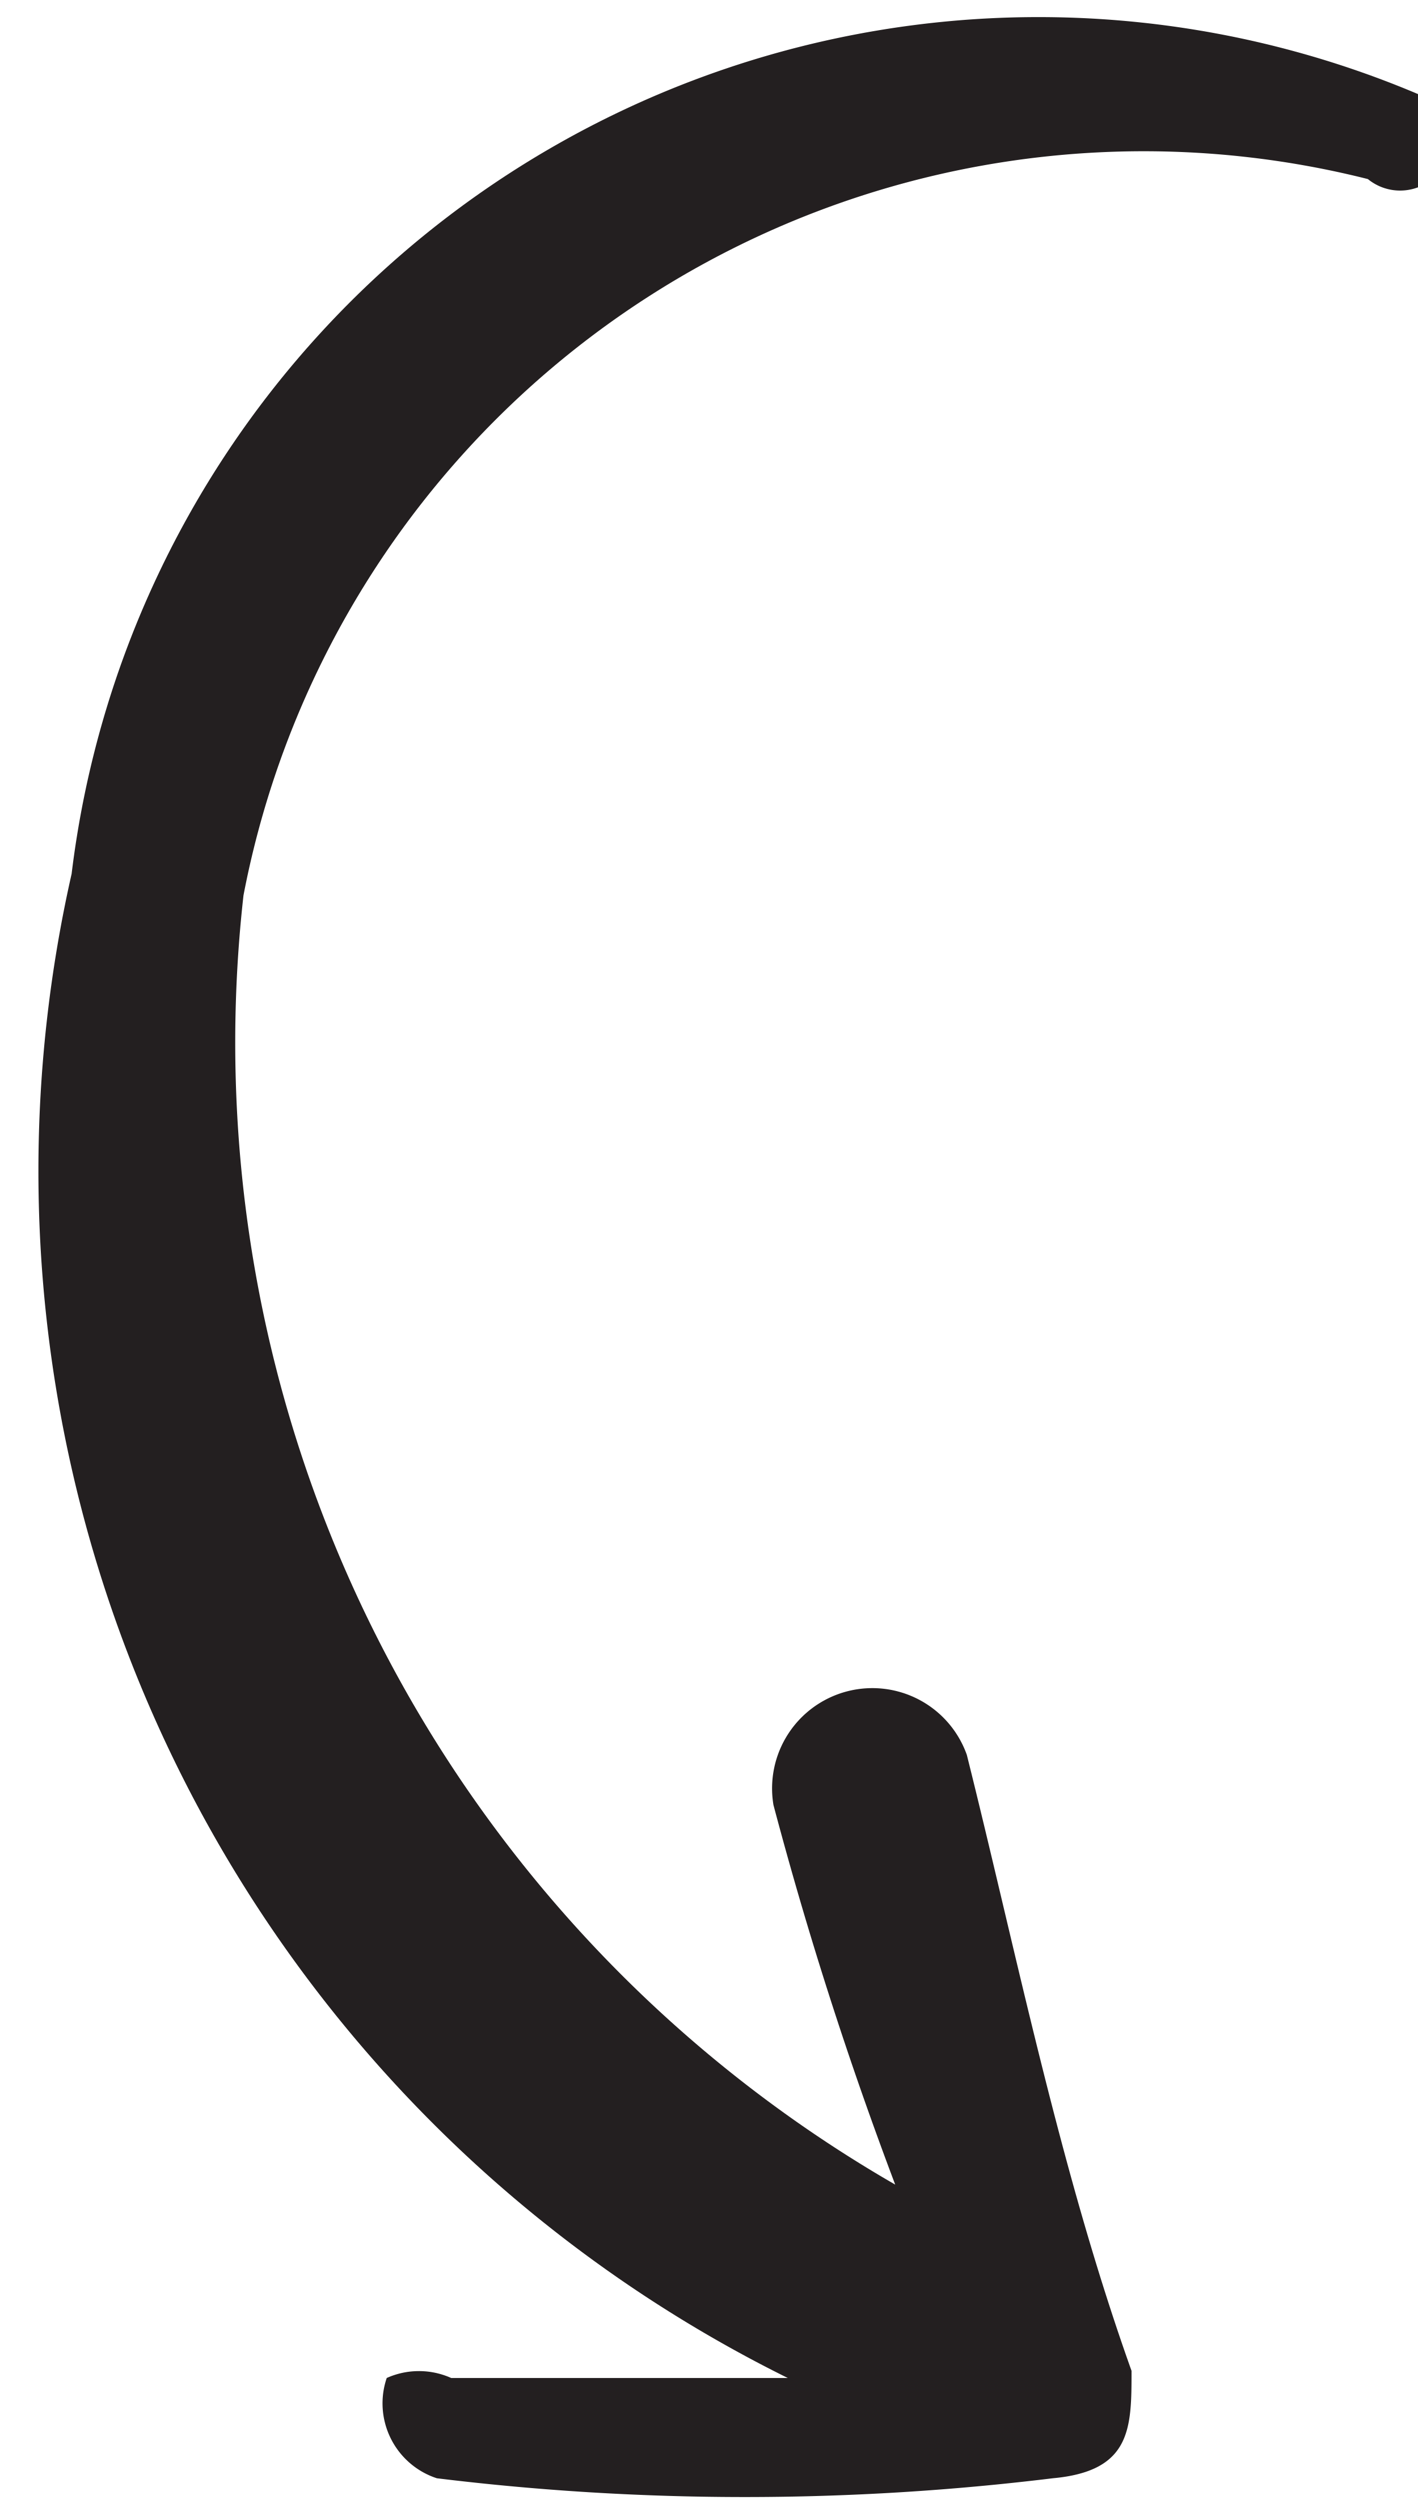
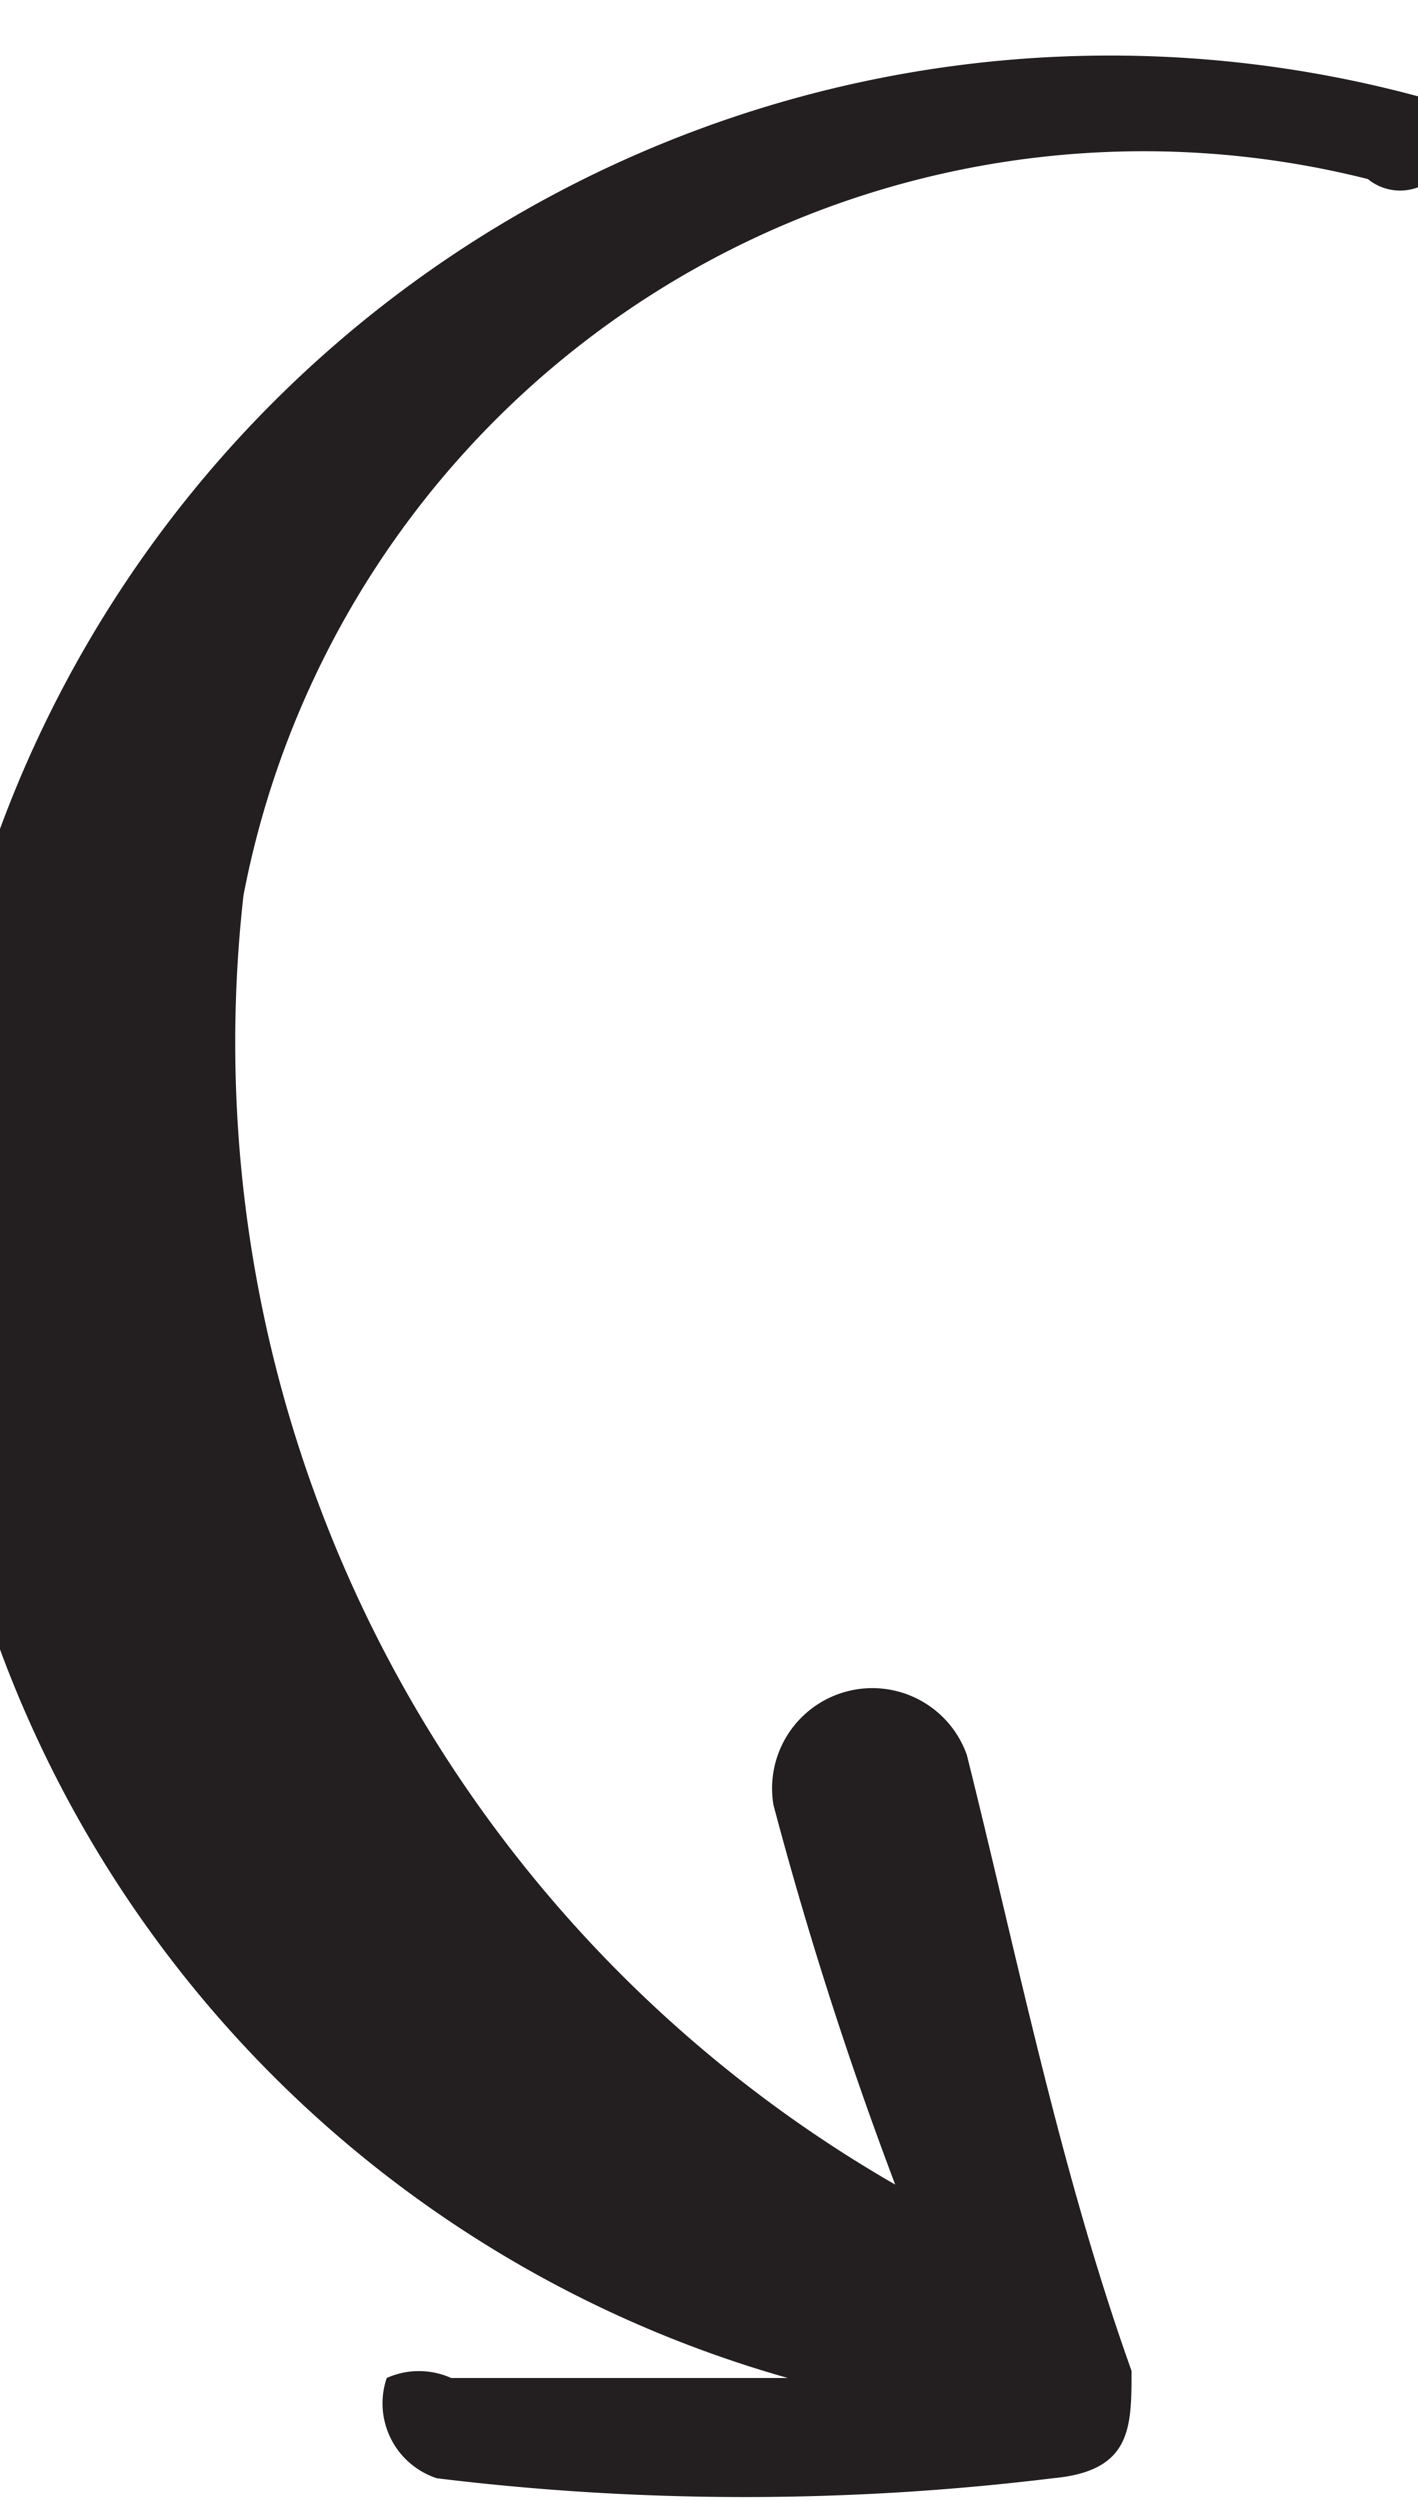
<svg xmlns="http://www.w3.org/2000/svg" viewBox="0 0 1.98 3.49">
  <defs>
    <style>.cls-1{fill:#231f20;}</style>
  </defs>
  <g id="Layer_2" data-name="Layer 2">
    <g id="Layer_1-2" data-name="Layer 1">
-       <path class="cls-1" d="M1.91.25a1.28,1.28,0,0,0-1.57,1,1.84,1.84,0,0,0,.91,1.8,5.43,5.43,0,0,1-.17-.53.14.14,0,0,1,.27-.07c.07.28.13.58.23.86,0,.08,0,.14-.11.15a3.54,3.54,0,0,1-.86,0,.11.11,0,0,1-.07-.14v0a.11.11,0,0,1,.09,0H1.1a1.88,1.88,0,0,1-1-2.1A1.36,1.36,0,0,1,2,.14.06.06,0,0,1,1.91.25Z" />
+       <path class="cls-1" d="M1.91.25a1.28,1.28,0,0,0-1.57,1,1.84,1.84,0,0,0,.91,1.8,5.43,5.43,0,0,1-.17-.53.14.14,0,0,1,.27-.07c.07.28.13.58.23.86,0,.08,0,.14-.11.15a3.54,3.54,0,0,1-.86,0,.11.11,0,0,1-.07-.14v0a.11.11,0,0,1,.09,0H1.1A1.36,1.36,0,0,1,2,.14.06.06,0,0,1,1.91.25Z" />
    </g>
  </g>
</svg>